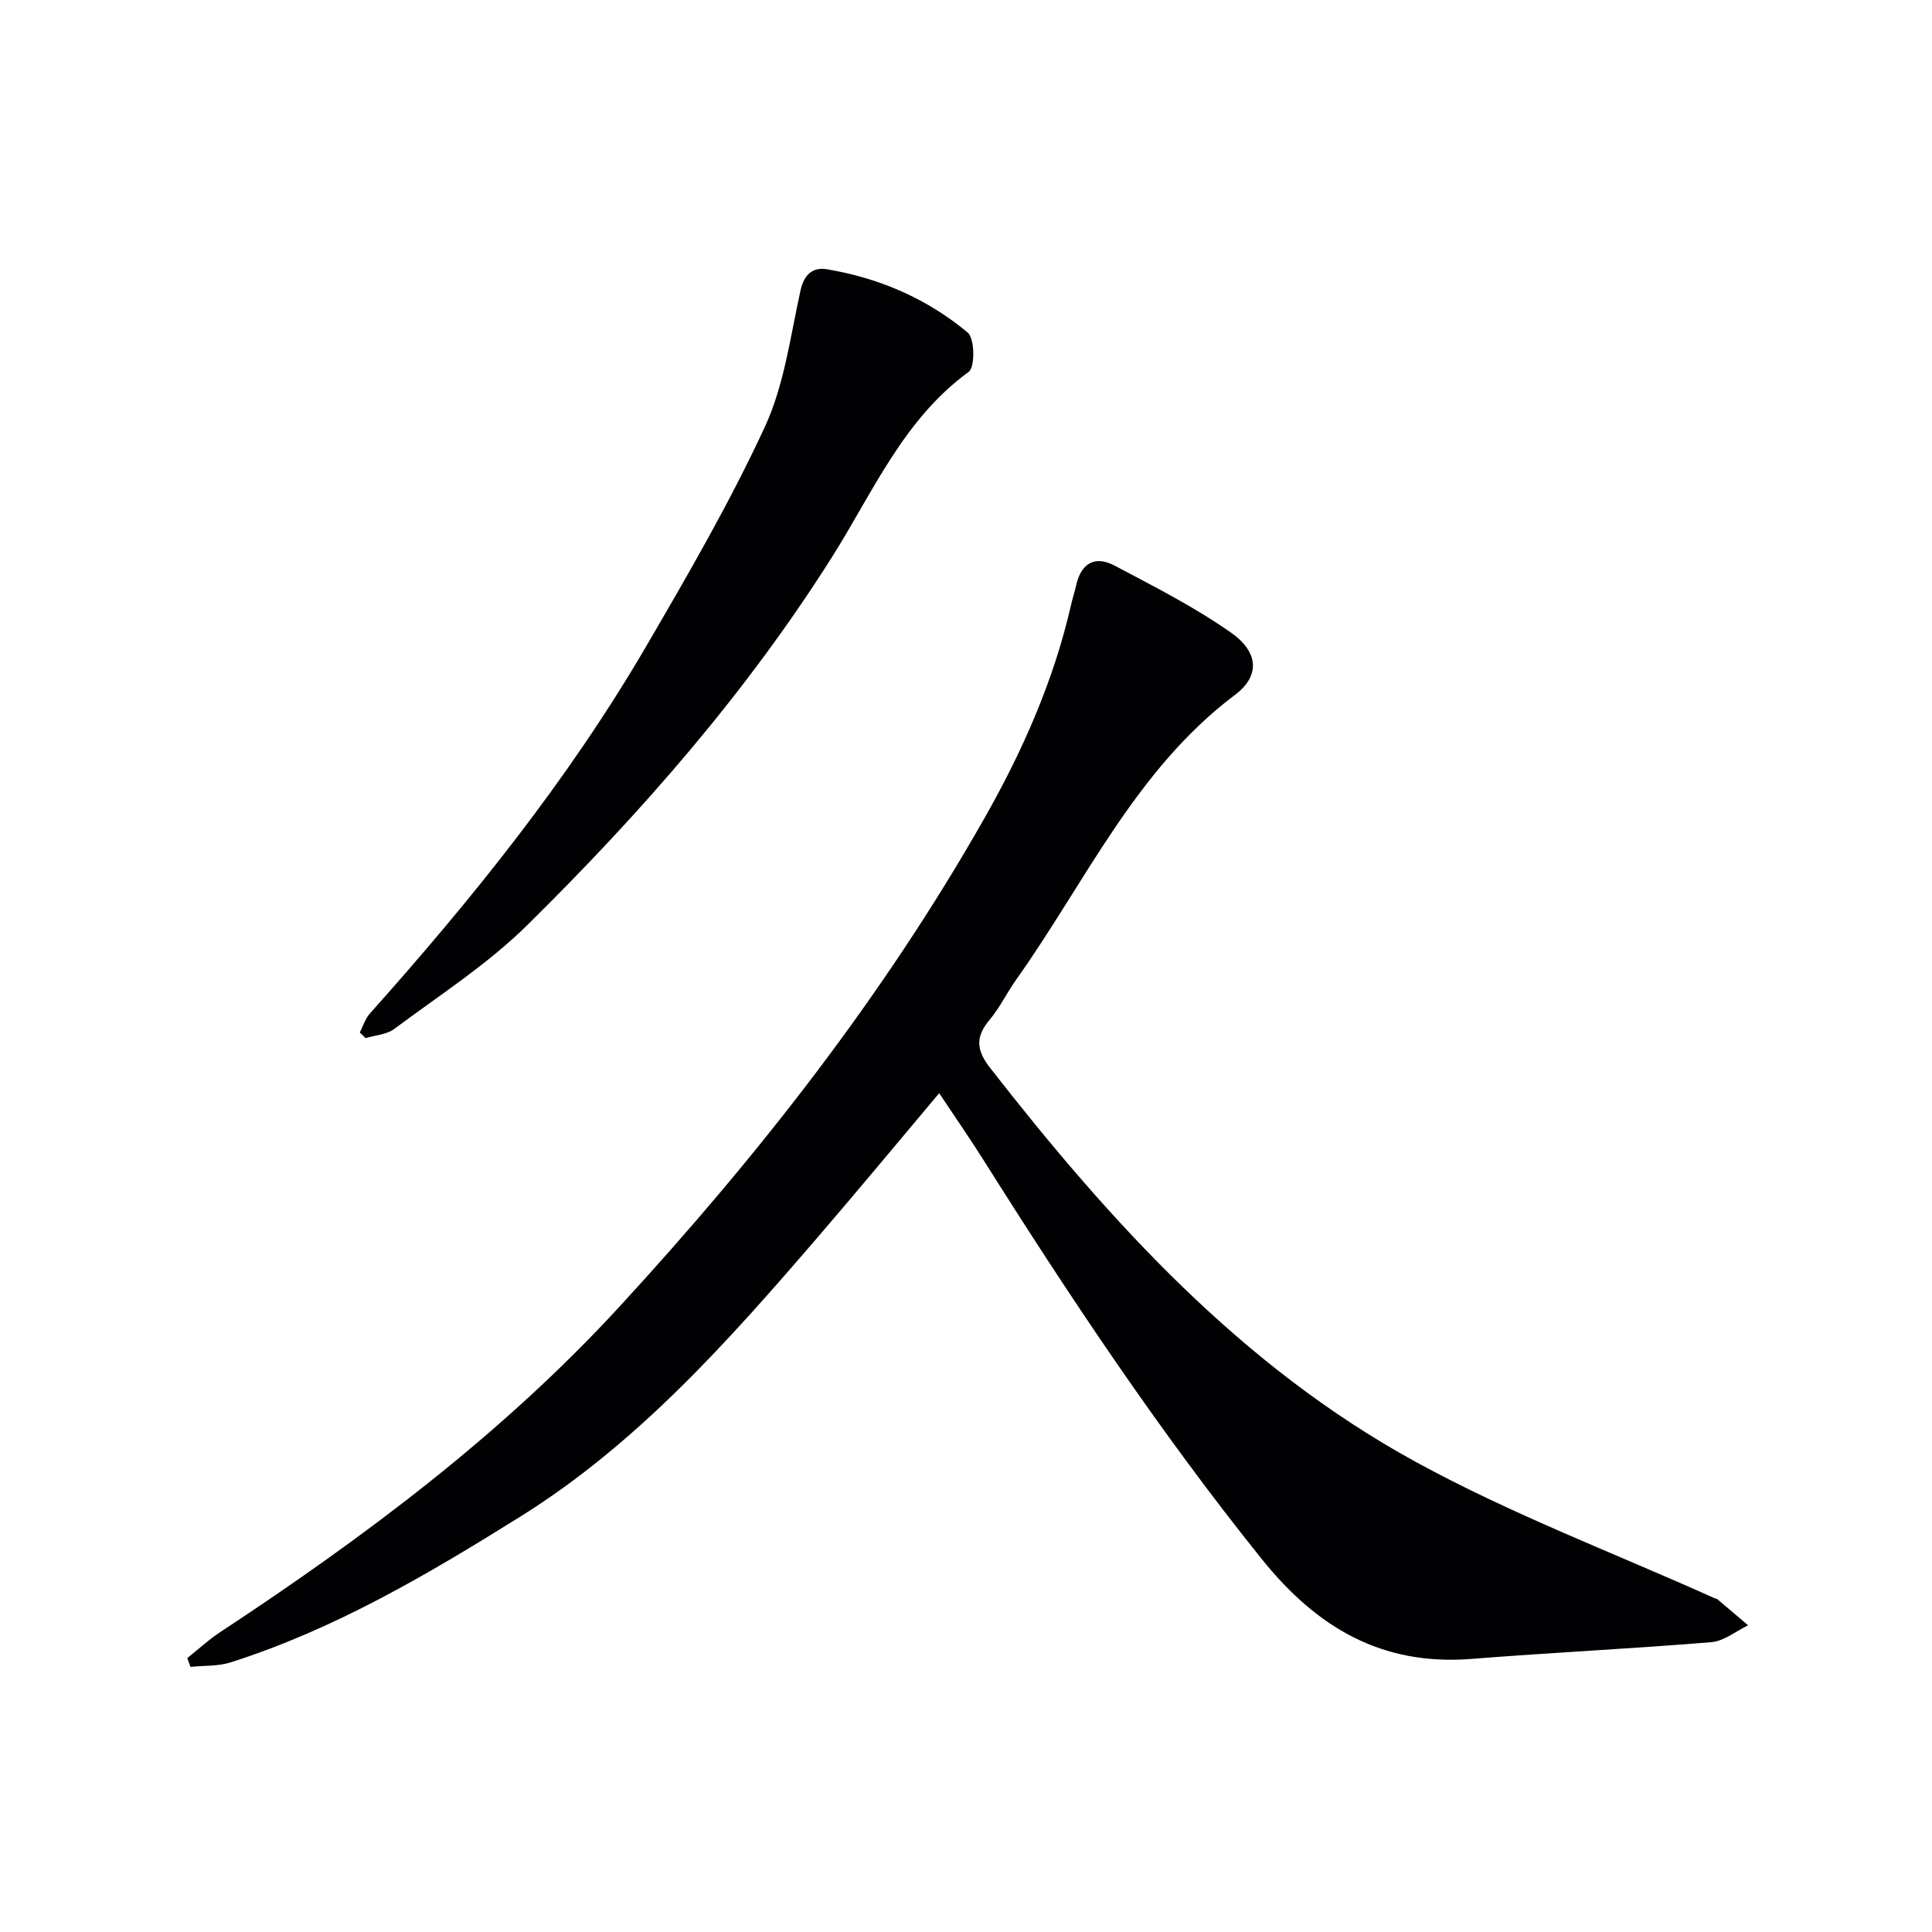
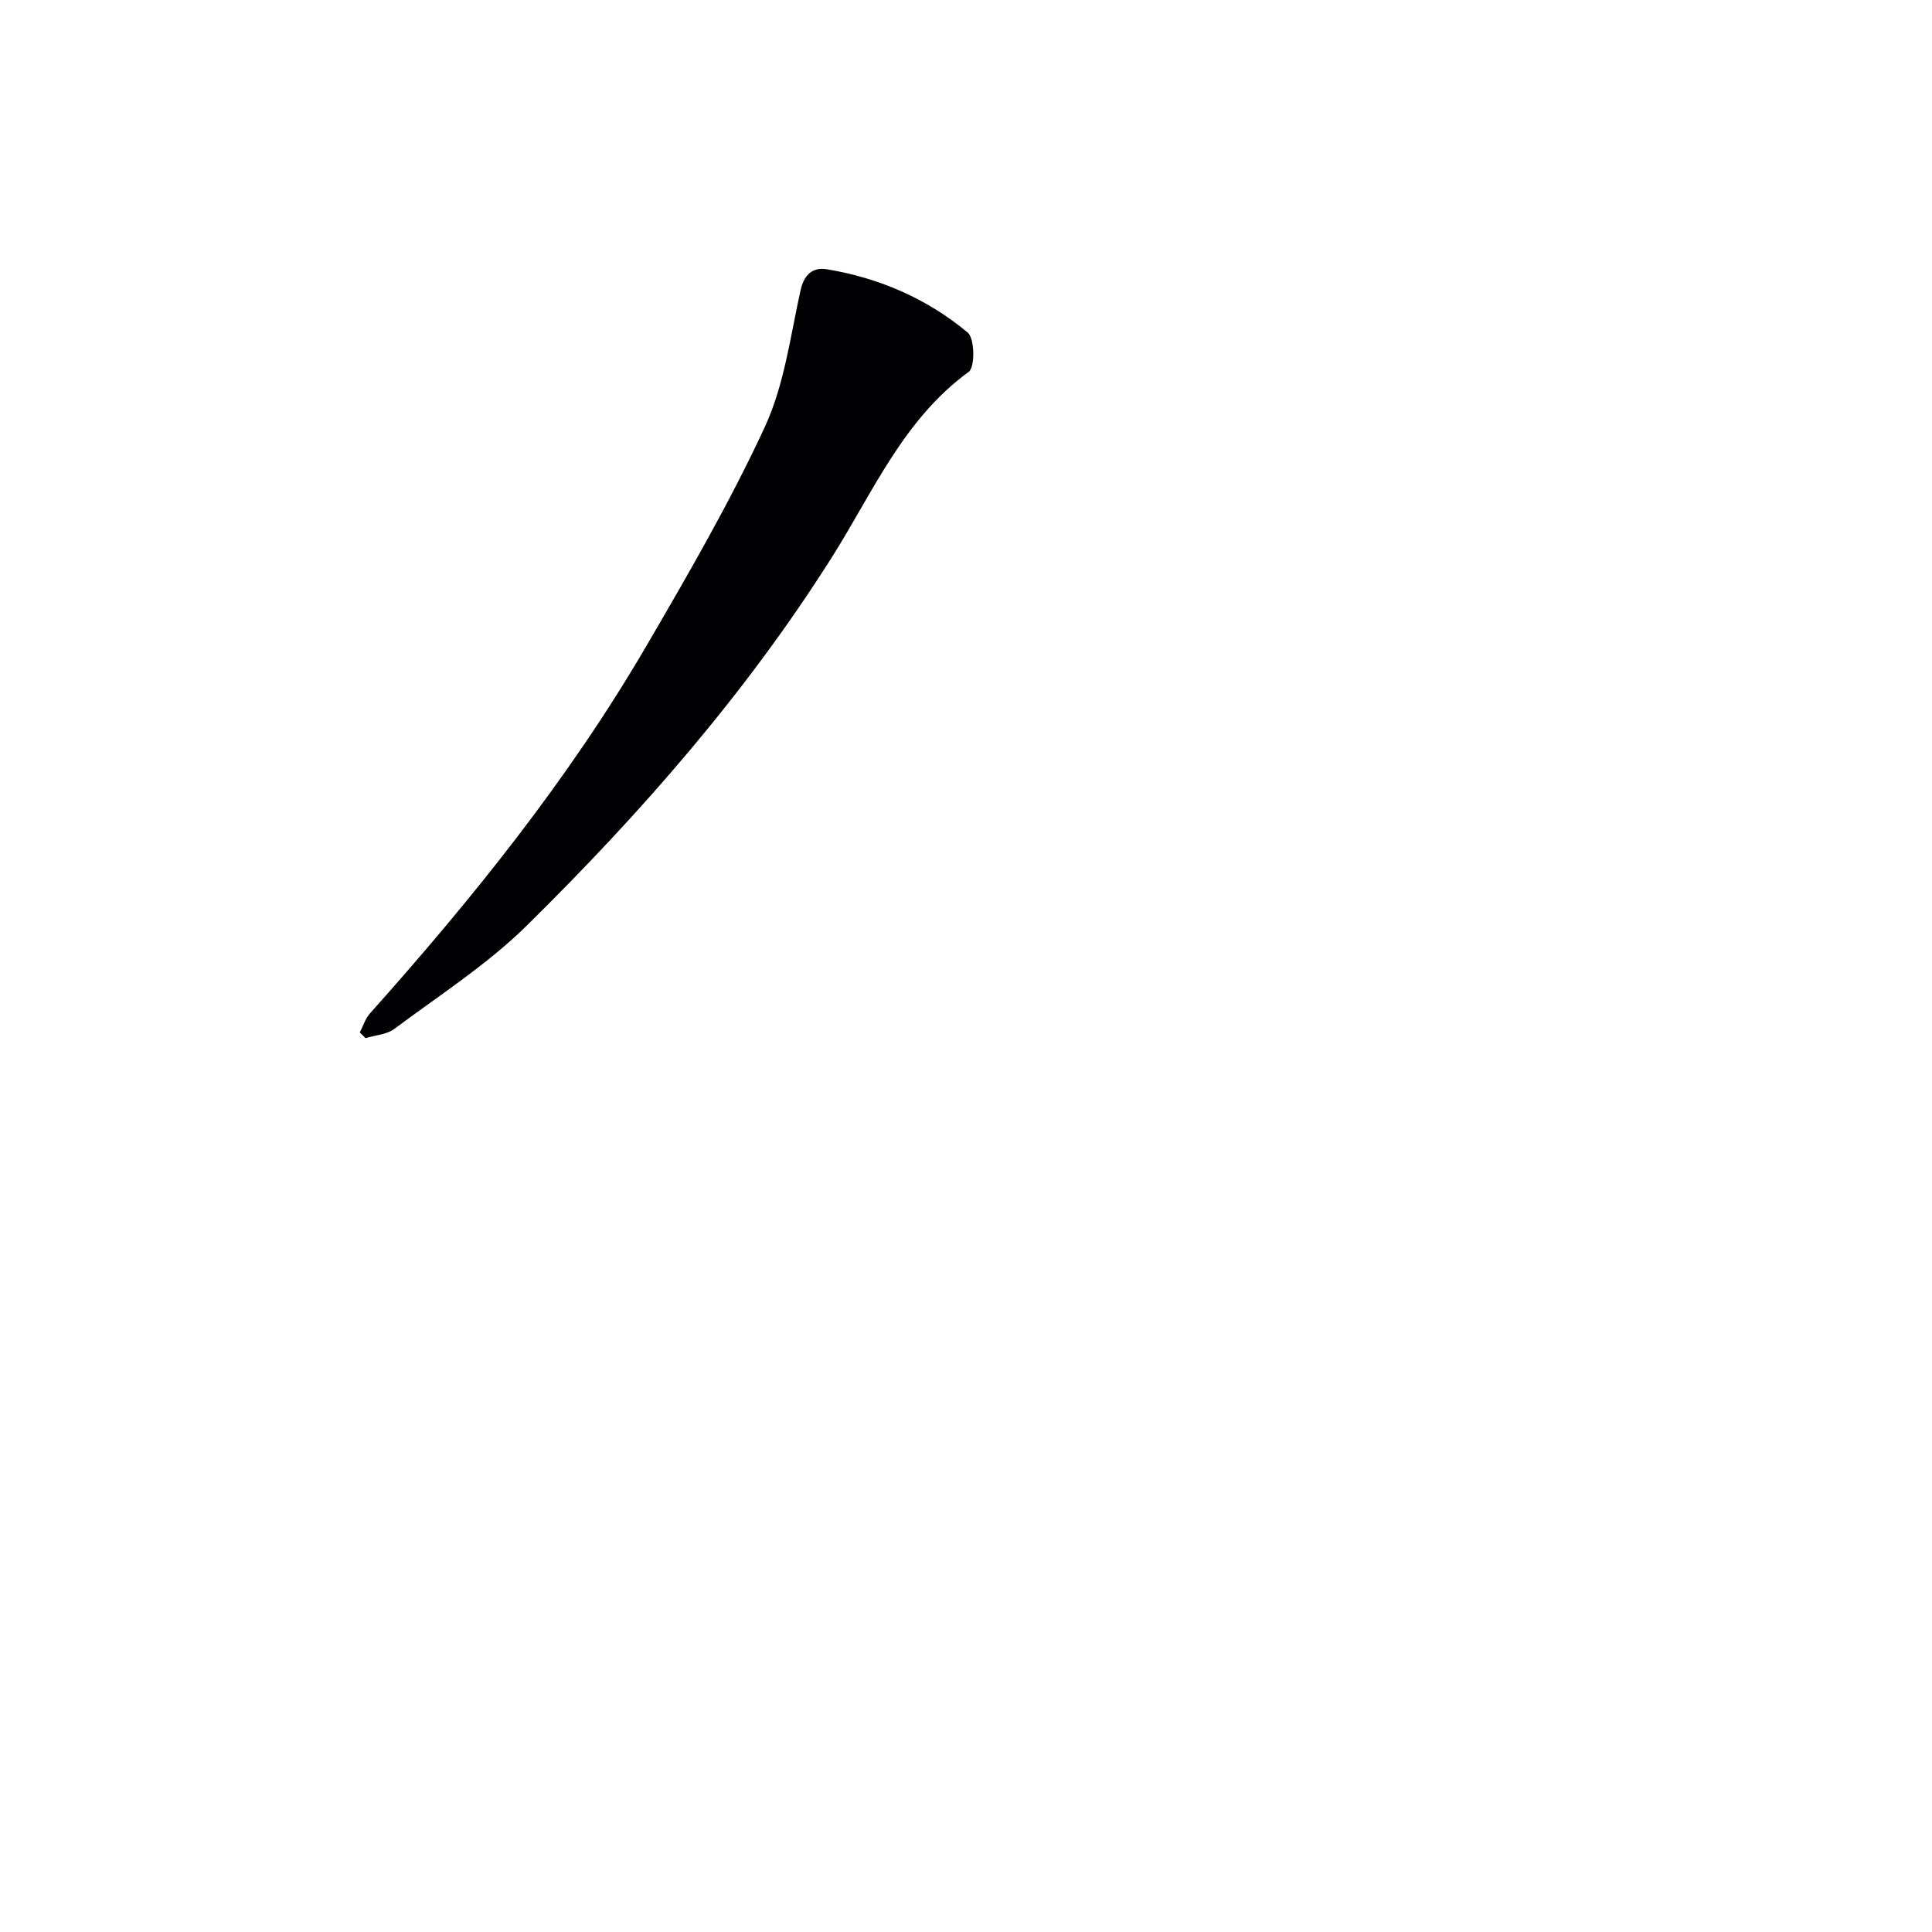
<svg xmlns="http://www.w3.org/2000/svg" enable-background="new 0 0 400 400" viewBox="0 0 400 400">
-   <path d="m194.45 226.33c-8.64 10.26-16.79 20.11-25.13 29.8-18.49 21.48-37.3 42.71-61.64 57.9-19.03 11.88-38.37 23.29-59.94 30.15-2.6.83-5.53.64-8.31.93-.22-.61-.43-1.21-.65-1.82 2.24-1.78 4.35-3.75 6.72-5.32 29.84-19.64 58.4-40.97 82.65-67.33 28.67-31.16 54.77-64.4 75.73-101.35 7.88-13.89 14.34-28.49 17.9-44.19.29-1.29.73-2.55 1.01-3.85 1.01-4.61 3.87-6.33 7.99-4.14 8.19 4.34 16.53 8.56 24.09 13.87 5.74 4.03 6.04 8.96.84 12.87-20.63 15.52-30.96 38.78-45.33 58.99-1.92 2.71-3.38 5.78-5.5 8.31-2.94 3.51-2.78 6.23.1 9.93 24.94 31.97 52.06 61.83 88.03 81.53 19.89 10.9 41.32 18.98 62.06 28.32.15.07.36.05.47.15 2.14 1.8 4.26 3.61 6.39 5.42-2.52 1.21-4.98 3.27-7.58 3.49-16.55 1.37-33.14 2.15-49.7 3.47-18.52 1.47-32-6.47-43.37-20.62-21.1-26.25-39.71-54.17-57.62-82.61-2.83-4.5-5.87-8.87-9.21-13.9z" fill="#010103" />
  <path d="m74.49 213.77c.68-1.31 1.12-2.84 2.07-3.91 21.19-23.73 41.11-48.45 57.19-75.99 8.69-14.89 17.37-29.87 24.6-45.48 4.03-8.7 5.28-18.74 7.39-28.26.75-3.36 2.57-4.86 5.47-4.38 10.83 1.8 20.75 6.09 29.15 13.11 1.45 1.21 1.53 7.15.21 8.12-13.51 9.83-19.82 24.9-28.26 38.27-17.8 28.2-39.58 53.05-63.18 76.32-8.23 8.12-18.19 14.5-27.51 21.47-1.57 1.17-3.94 1.28-5.94 1.89-.38-.4-.79-.78-1.19-1.16z" fill="#010103" />
</svg>